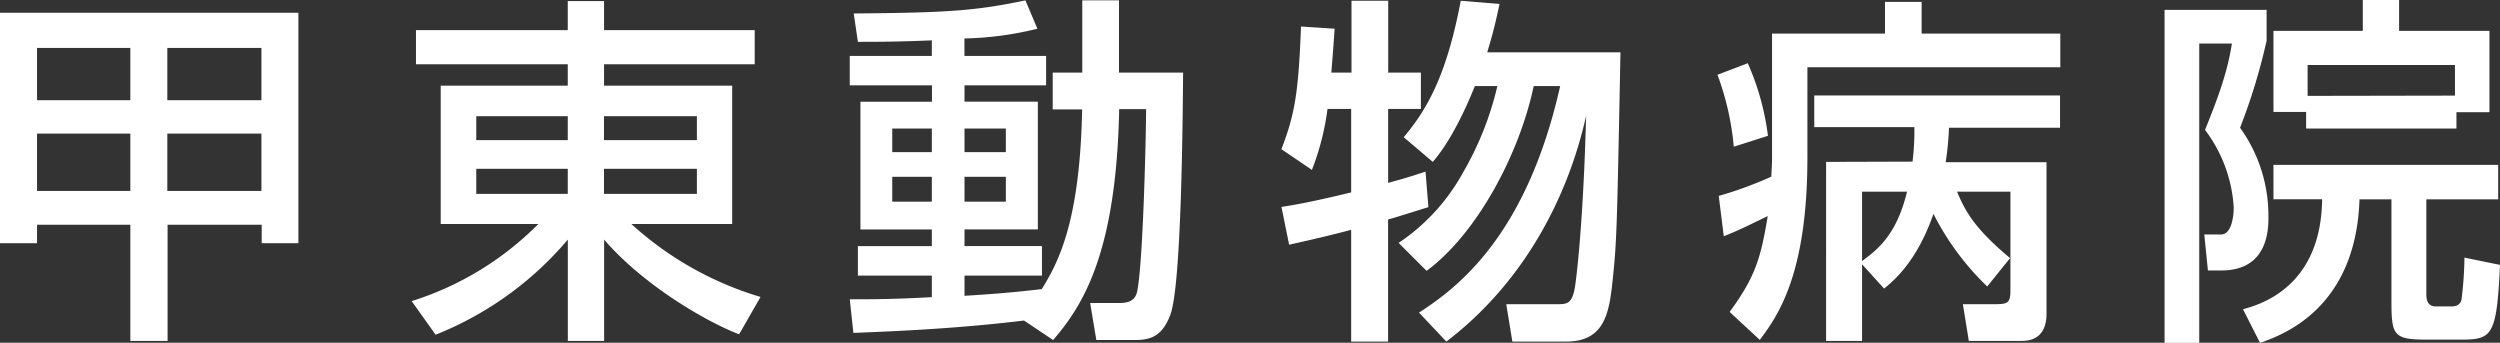
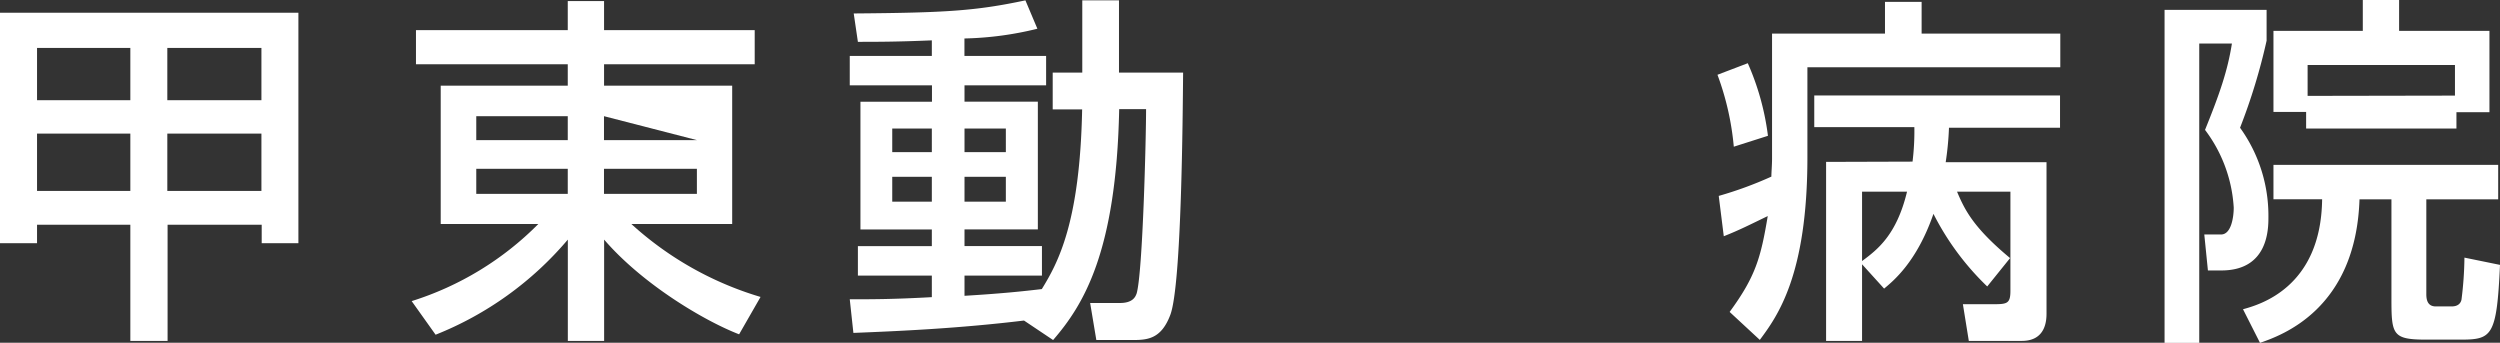
<svg xmlns="http://www.w3.org/2000/svg" viewBox="0 0 371.9 50.98" width="372" height="51">
  <rect x="0" y="0" width="371.9" height="50.98" fill="#333333" stroke="none" />
  <defs>
    <style>.cls-1{fill:#fff;}</style>
  </defs>
  <g id="レイヤー_2" data-name="レイヤー 2">
    <g id="レイヤー_1-2" data-name="レイヤー 1">
      <path class="cls-1" d="M19.39,50.71V33.43H5.51v2.75H0V1.89H44.39V36.18H38.93V33.43h-14V50.71ZM5.51,14.9H19.39V7.13H5.51Zm0,13.5H19.39V19.87H5.51ZM24.89,14.9h14V7.13h-14Zm0,13.5h14V19.87h-14Z" />
-       <path class="cls-1" d="M112.27,9.56H89.86v3.18h19.06V33.32h-15a49.44,49.44,0,0,0,19.22,10.85l-3.19,5.56c-5.18-2-14.36-7.45-20.08-14.09V50.71h-5.4V35.64A50,50,0,0,1,64.8,49.79l-3.56-5A45.85,45.85,0,0,0,80.08,33.32H65.56V12.74h18.9V9.56H61.88V4.48H84.46V.16h5.4V4.48h22.41ZM70.85,20.84H84.46V17.28H70.85Zm0,8H84.46V25.11H70.85Zm19-11.56v3.56h13.82V17.28Zm0,7.83v3.73h13.82V25.11Z" />
+       <path class="cls-1" d="M112.27,9.56H89.86v3.18h19.06V33.32h-15a49.44,49.44,0,0,0,19.22,10.85l-3.19,5.56c-5.18-2-14.36-7.45-20.08-14.09V50.71h-5.4V35.64A50,50,0,0,1,64.8,49.79l-3.56-5A45.85,45.85,0,0,0,80.08,33.32H65.56V12.74h18.9V9.56H61.88V4.48H84.46V.16h5.4V4.48h22.41ZM70.85,20.84H84.46V17.28H70.85Zm0,8H84.46V25.11H70.85Zm19-11.56v3.56h13.82Zm0,7.83v3.73h13.82V25.11Z" />
      <path class="cls-1" d="M152.33,47.68c-9.82,1.19-18.63,1.57-25.38,1.84l-.54-5c3.14,0,6.54,0,12.21-.32V41h-11V36.61h11V34.13H128v-19h10.64V12.69H126.41V8.32h12.21V6c-5.13.22-8.32.22-11,.22L127,2c13.77-.11,18.14-.38,25.54-1.95l1.78,4.22a49.15,49.15,0,0,1-10.85,1.45v2.6h12.15v4.37H143.48v2.43h10.91v19H143.48v2.48H155V41H143.48v3c5.45-.33,8.53-.65,11.5-1,2.38-3.88,5.67-9.82,6-26.73H156.6V10.8H161V.05h5.46V10.8H176c-.06,6.43-.22,31.43-1.89,36-1.41,3.78-3.57,3.78-5.89,3.78h-5.13l-.92-5.51h4.43c2,0,2.32-1,2.48-1.4.92-3.08,1.41-23.28,1.41-27.44h-4c-.43,21.33-5.35,29.17-9.83,34.35Zm-19.6-28.56v3.51h5.89V19.12Zm0,7.18V30h5.89V26.3Zm10.75-7.18v3.51h6.15V19.12Zm0,7.18V30h6.15V26.3Z" />
-       <path class="cls-1" d="M197.48,16.2a38.33,38.33,0,0,1-2.32,9.07l-4.54-3.08c2-5.18,2.54-8.37,2.92-18.25l5,.33c-.16,2.37-.33,4.53-.49,6.53h3V.11h5.46V10.8h4.86v5.4H206.5v11c2.8-.76,3.78-1.08,5.56-1.68l.43,5.29c-3.24,1-4.27,1.35-6,1.84V50.81H201V34.18c-2.81.76-5.83,1.46-9.23,2.22l-1.14-5.62c2.06-.32,4.59-.76,10.37-2.16V16.2Zm13.61,30.3c5.77-3.73,16-11.45,21-33.7h-3.94c-2.05,9.83-8.26,21.81-15.93,27.49l-4.16-4.16a29.91,29.91,0,0,0,9.56-10.43,46.76,46.76,0,0,0,5.13-12.9H219.4c-1.08,2.7-3.4,8-6.26,11.28l-4.32-3.67c3.24-3.89,6.32-8.8,8.48-20.3l5.77.48c-.37,1.73-.81,3.84-1.83,7.19h19.82c-.49,25-.54,27.81-1.08,33.1s-1,9.93-7,9.93h-8l-.91-5.56h7.39c1.73,0,2.43,0,2.87-2.81.54-3.88,1.29-12.58,1.62-25.21-2.76,12.36-9.4,24.89-20.79,33.58Z" />
      <path class="cls-1" d="M260,9.4a38.44,38.44,0,0,1,3,10.8l-5.08,1.62a41.22,41.22,0,0,0-2.43-10.7Zm-2.7,37c3.88-5.29,4.64-8.1,5.67-14.26-2.7,1.3-4.16,2.06-6.54,3l-.75-6a56.3,56.3,0,0,0,7.83-2.87c0-.64.1-1.67.1-2.64V5h16.8V.27h5.45V5h20.63v5H268.87v13.4c0,17.49-4.43,23.6-7.08,27.16Zm27.21-22.36a37.07,37.07,0,0,0,.27-5.13H269.89V14.2h36.56V19H289.93a44.39,44.39,0,0,1-.49,5.13h15V46.55c0,.92,0,4.16-3.67,4.16h-7.89L292,45.25h4.59c2,0,2.48-.11,2.48-2V28.51h-7.94c1.14,2.7,2.43,5.35,7.89,9.88l-3.4,4.22a40,40,0,0,1-8-10.8c-2.48,7.18-6,10-7.34,11.12L277,39.31v11.4h-5.35V24.08ZM277,28.51V38.83c2.26-1.68,5.13-3.84,6.69-10.32Z" />
      <path class="cls-1" d="M322,1.46h15.18V6.05A88.21,88.21,0,0,1,333.23,19a22.37,22.37,0,0,1,4.22,13.29c0,1.73,0,7.94-7,7.94h-2l-.54-5.35h2.49c1.56,0,1.89-2.7,1.89-4a21.22,21.22,0,0,0-4.27-11.56c2.16-5.34,3.35-8.74,4-12.85h-4.86V51H322Zm49.63,28.19H360.94V43.74c0,.7.1,1.84,1.4,1.84h2.38c1,0,1.35-.54,1.45-1a53,53,0,0,0,.44-6.26l5.29,1.08c-.49,10.74-1.19,11.12-6,11.12h-4.91c-5.08,0-5.24-.7-5.24-6.1V29.65H351C350.46,46.06,339.34,49.9,336.2,51l-2.53-5c2.32-.65,11.61-3.13,11.77-16.36H338.2V24.52h33.43Zm-28.57-13H338.2V4.59h13.29V0h5.4V4.59h13.44v12.1h-4.91v2.43H343.06Zm22.14-2.43V9.67H343.28v4.59Z" />
    </g>
  </g>
</svg>